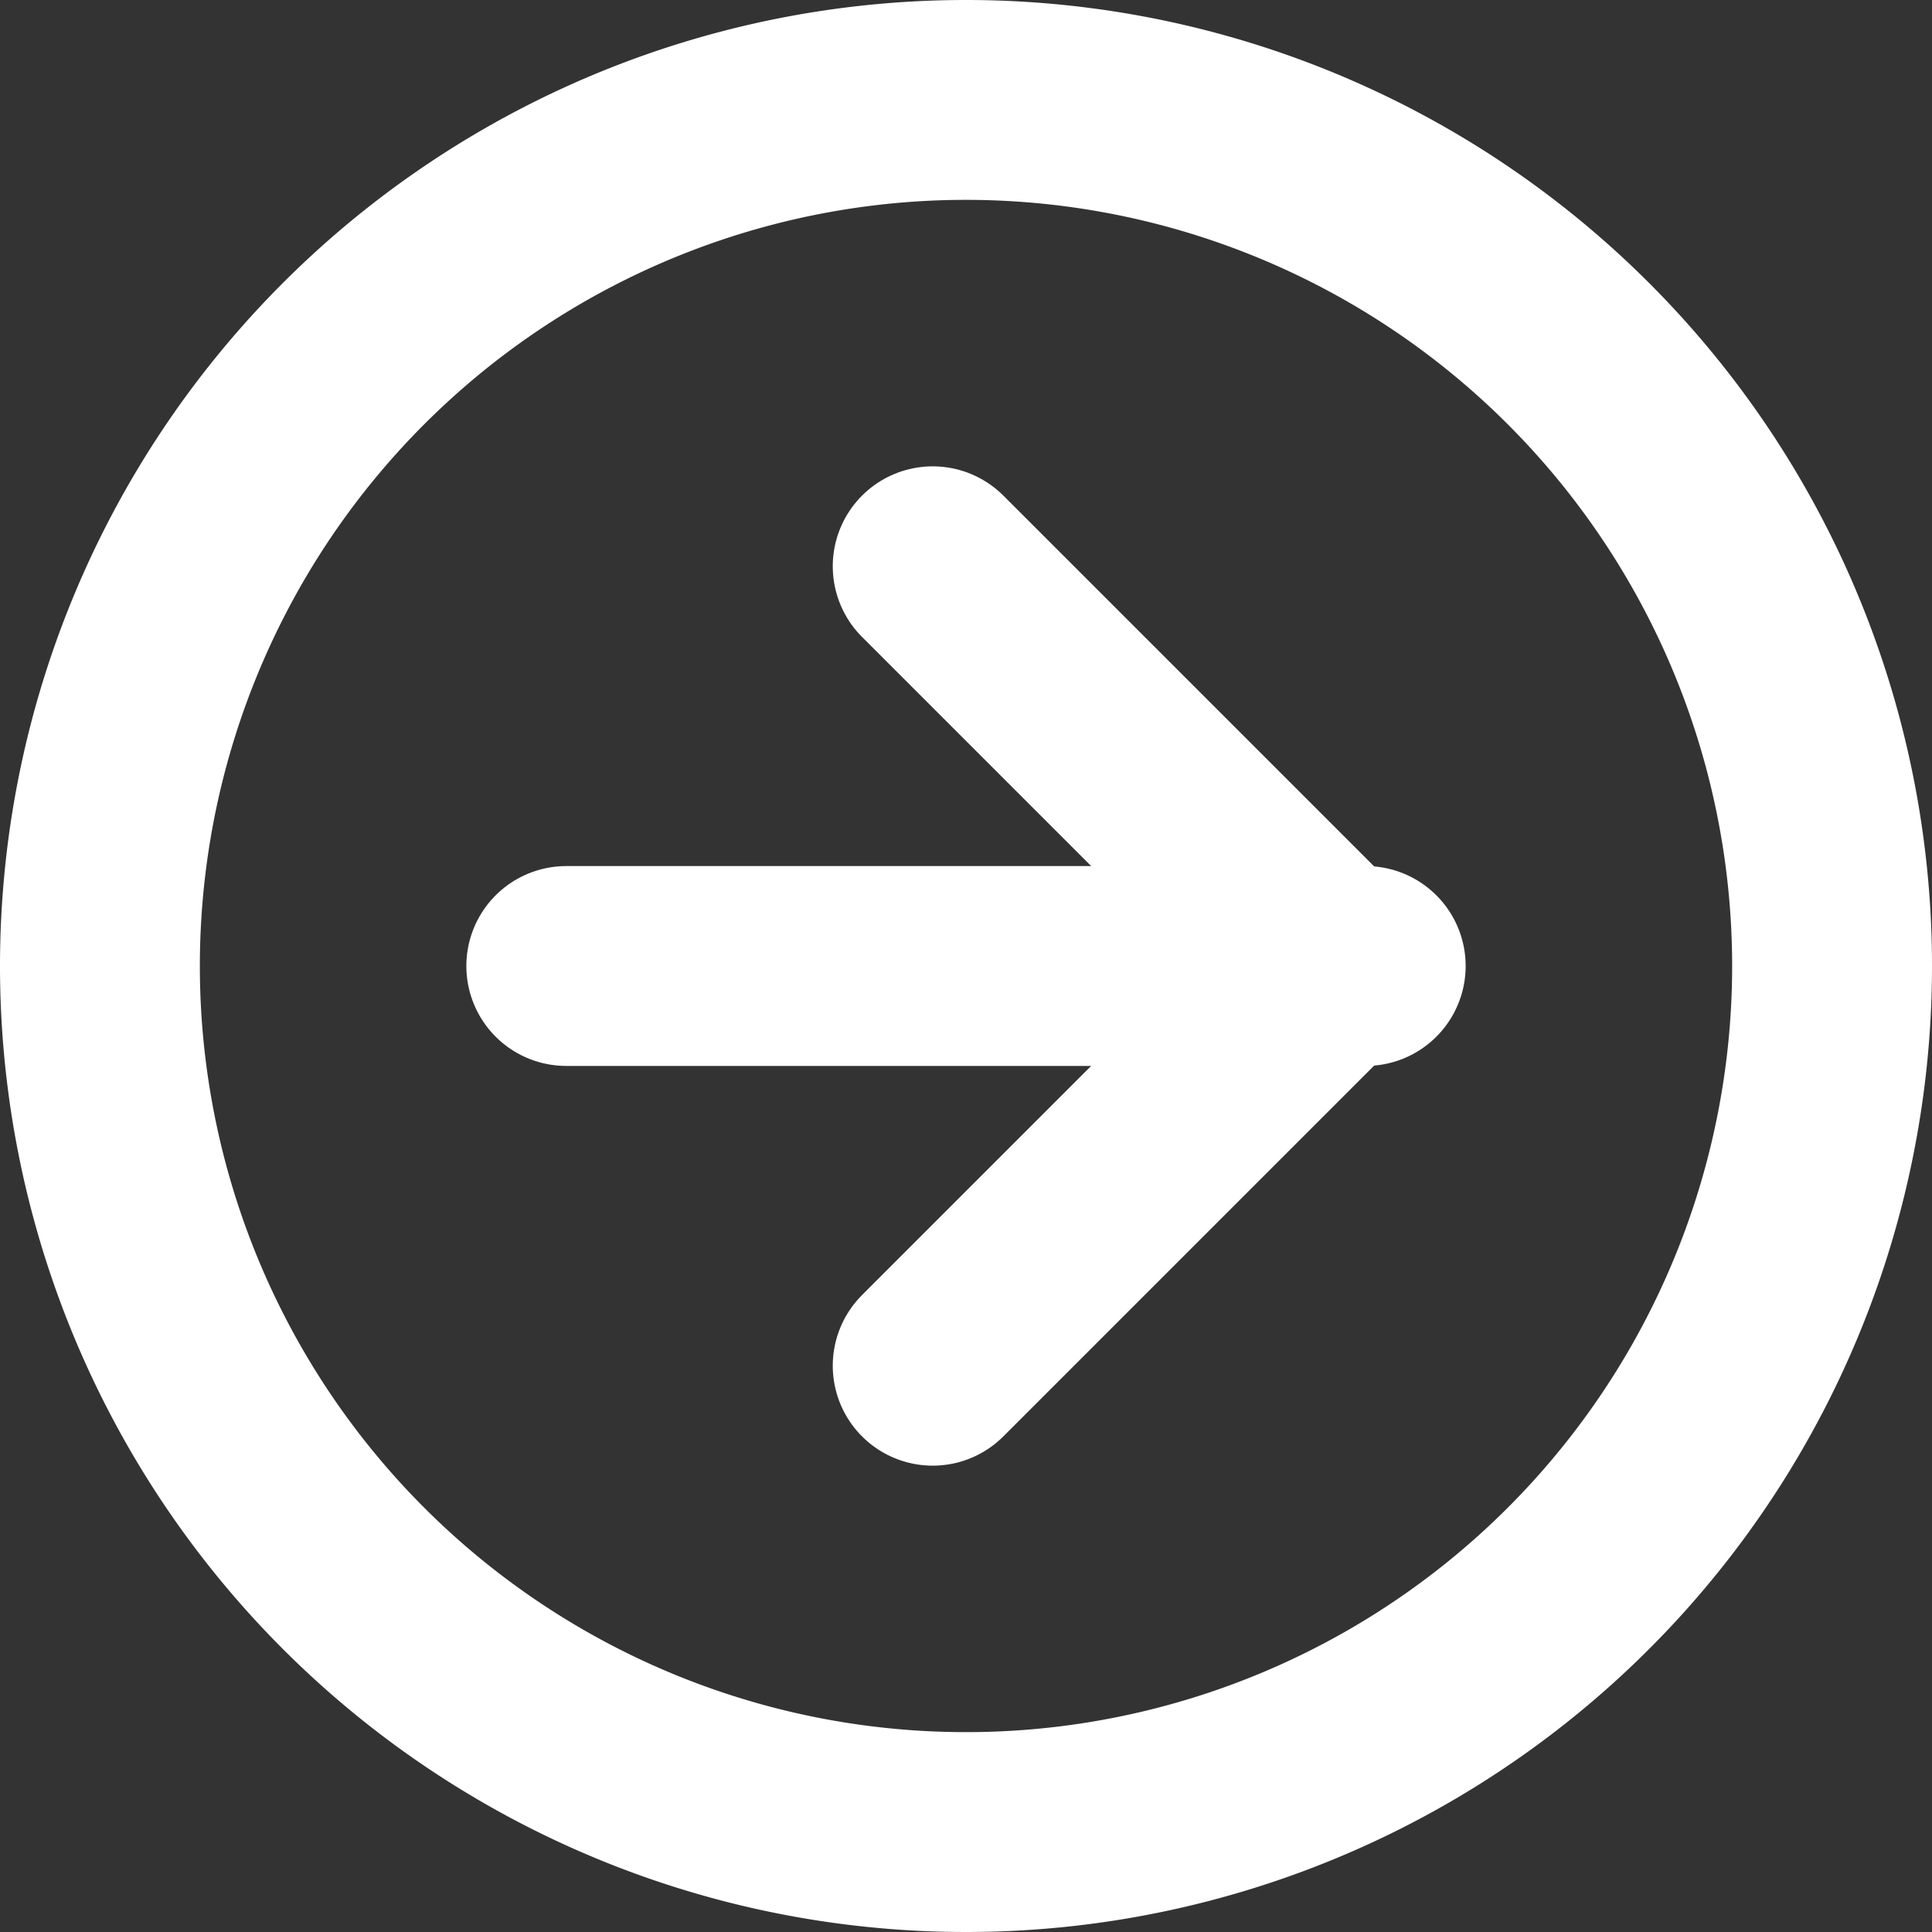
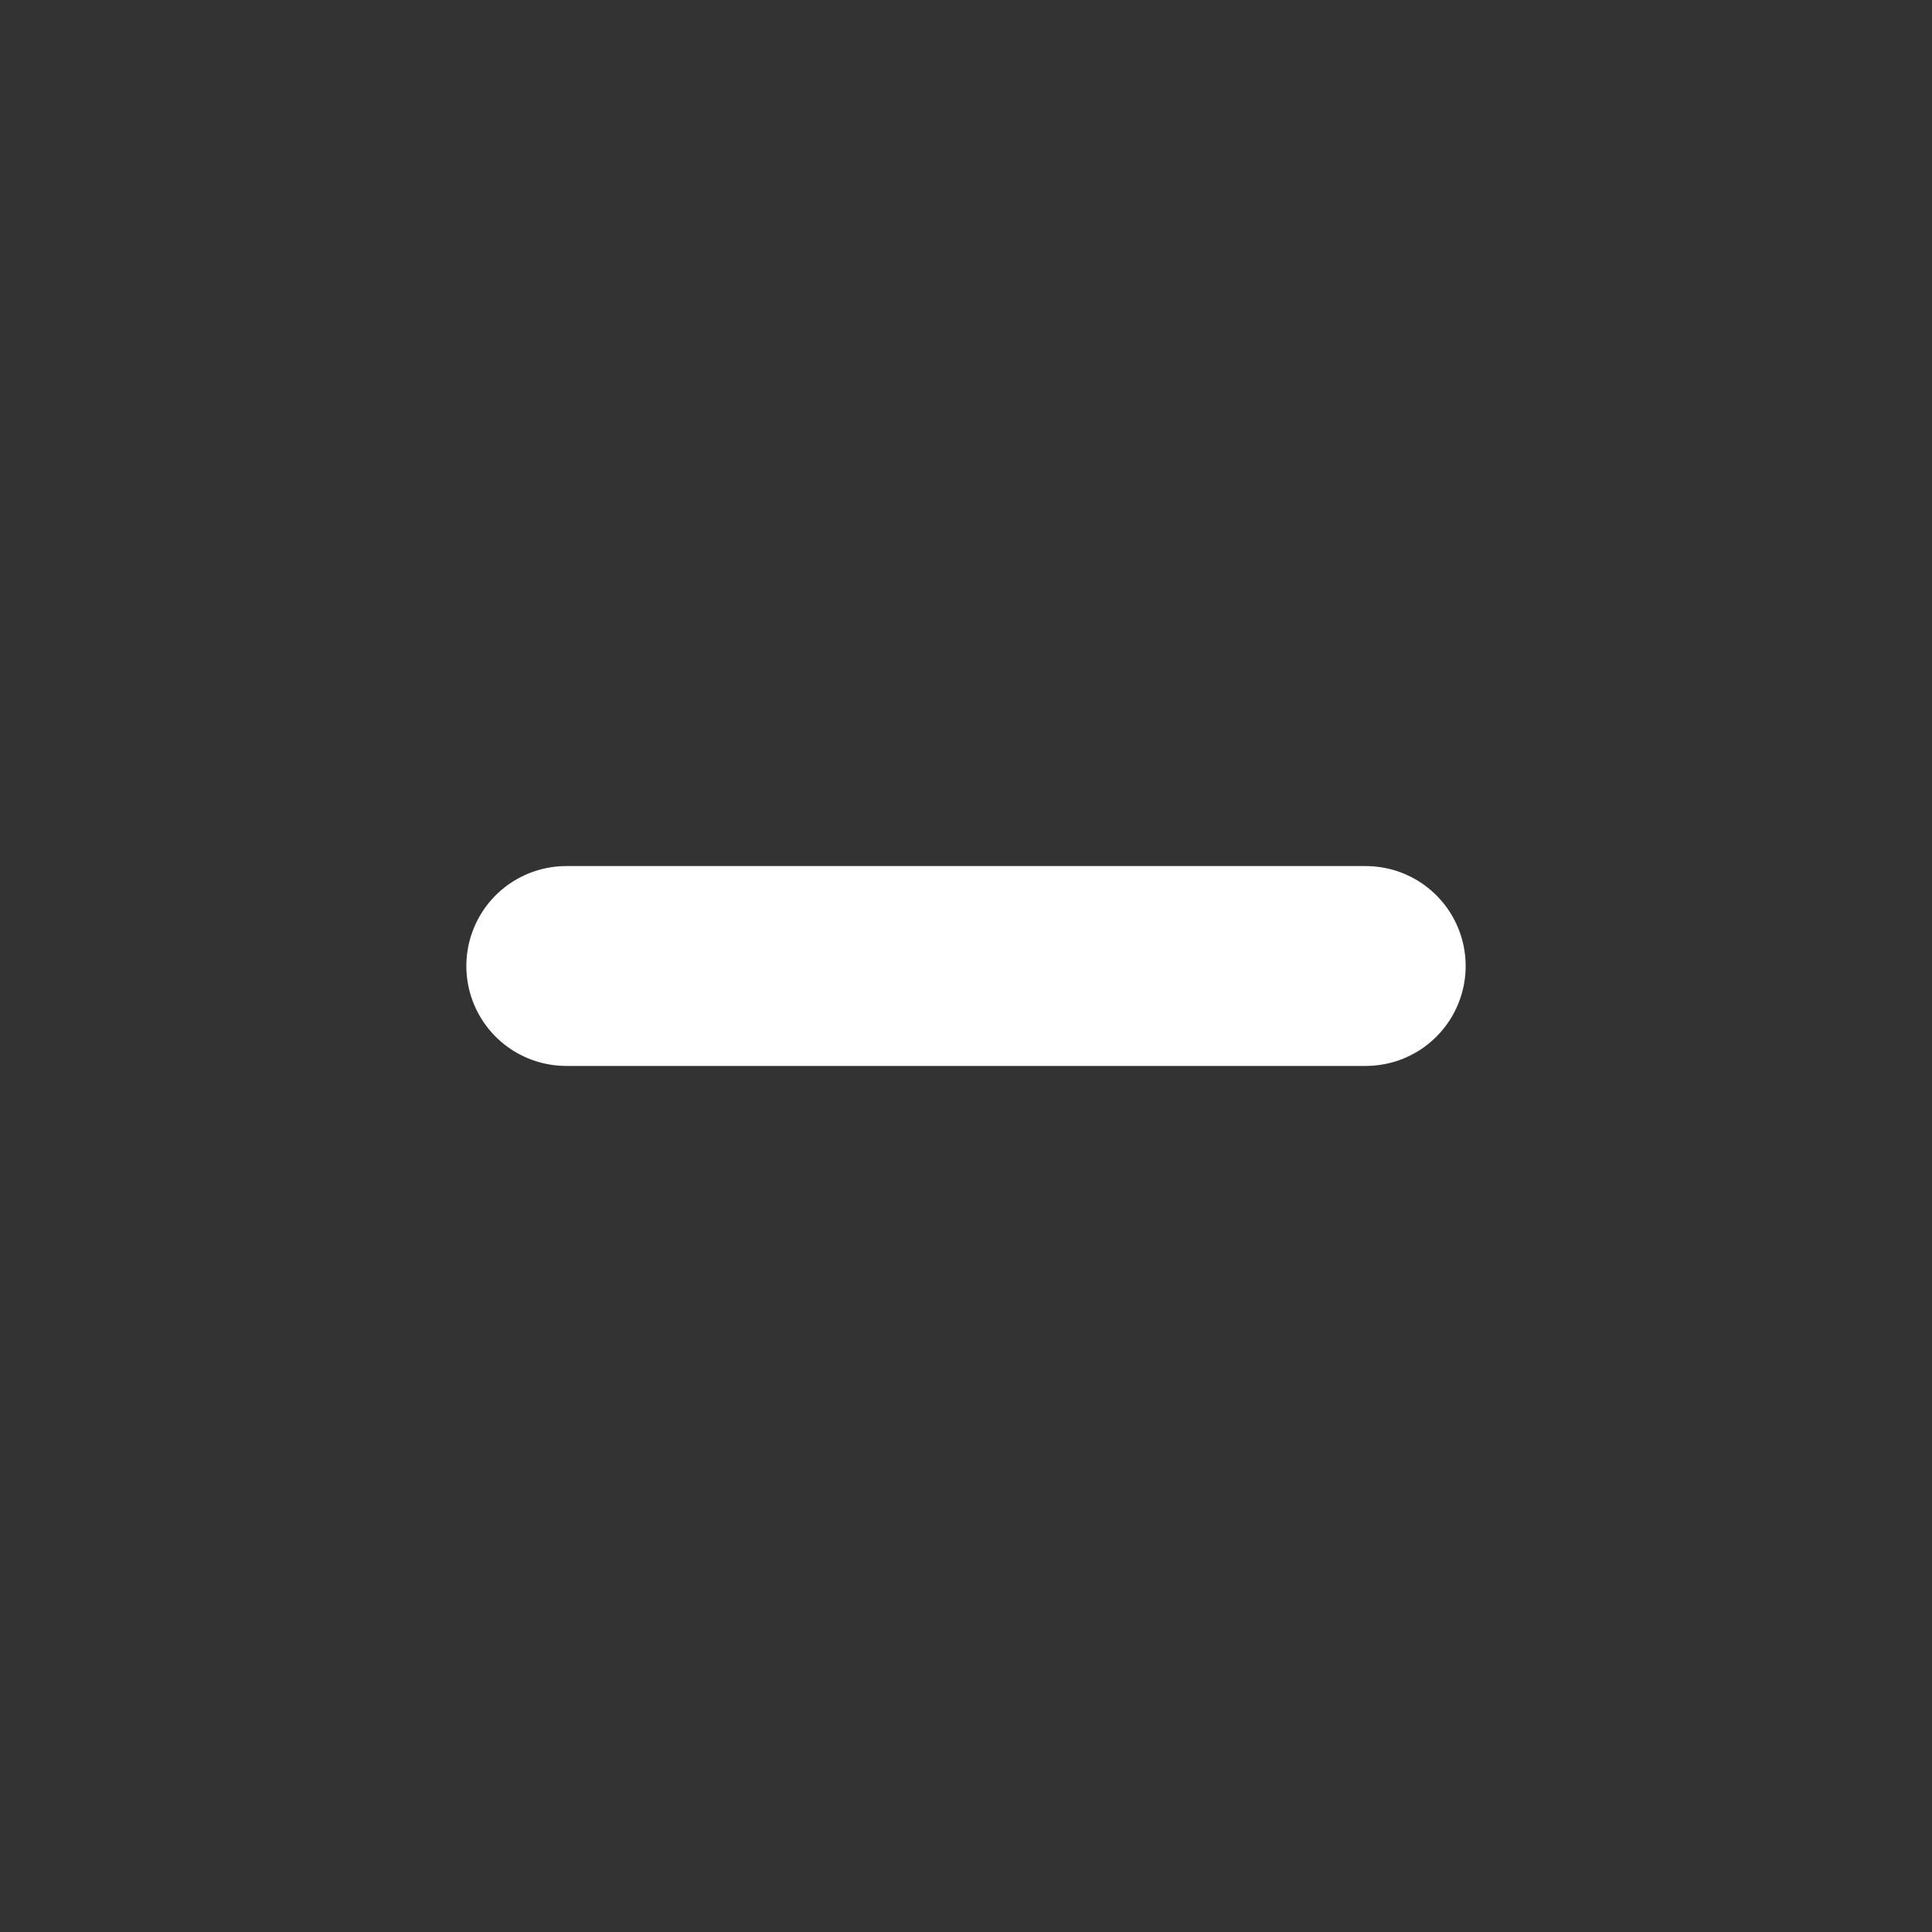
<svg xmlns="http://www.w3.org/2000/svg" width="29" height="29" viewBox="0 0 29 29">
  <rect x="0" y="0" width="29" height="29" fill="#333333" stroke="none" />
  <g id="Icon_feather-arrow-right-circle" data-name="Icon feather-arrow-right-circle" transform="translate(-1.5 -1.5)">
-     <path id="Path_1" data-name="Path 1" d="M29,16A13,13,0,1,1,16,3,13,13,0,0,1,29,16Z" fill="none" stroke="#fff" stroke-linecap="round" stroke-linejoin="round" stroke-width="3" />
-     <path id="Path_2" data-name="Path 2" d="M18,24l6-6-6-6" transform="translate(-2.5 -2)" fill="none" stroke="#fff" stroke-linecap="round" stroke-linejoin="round" stroke-width="3" />
    <path id="Path_3" data-name="Path 3" d="M12,18H24" transform="translate(-2 -2)" fill="none" stroke="#fff" stroke-linecap="round" stroke-linejoin="round" stroke-width="3" />
  </g>
</svg>